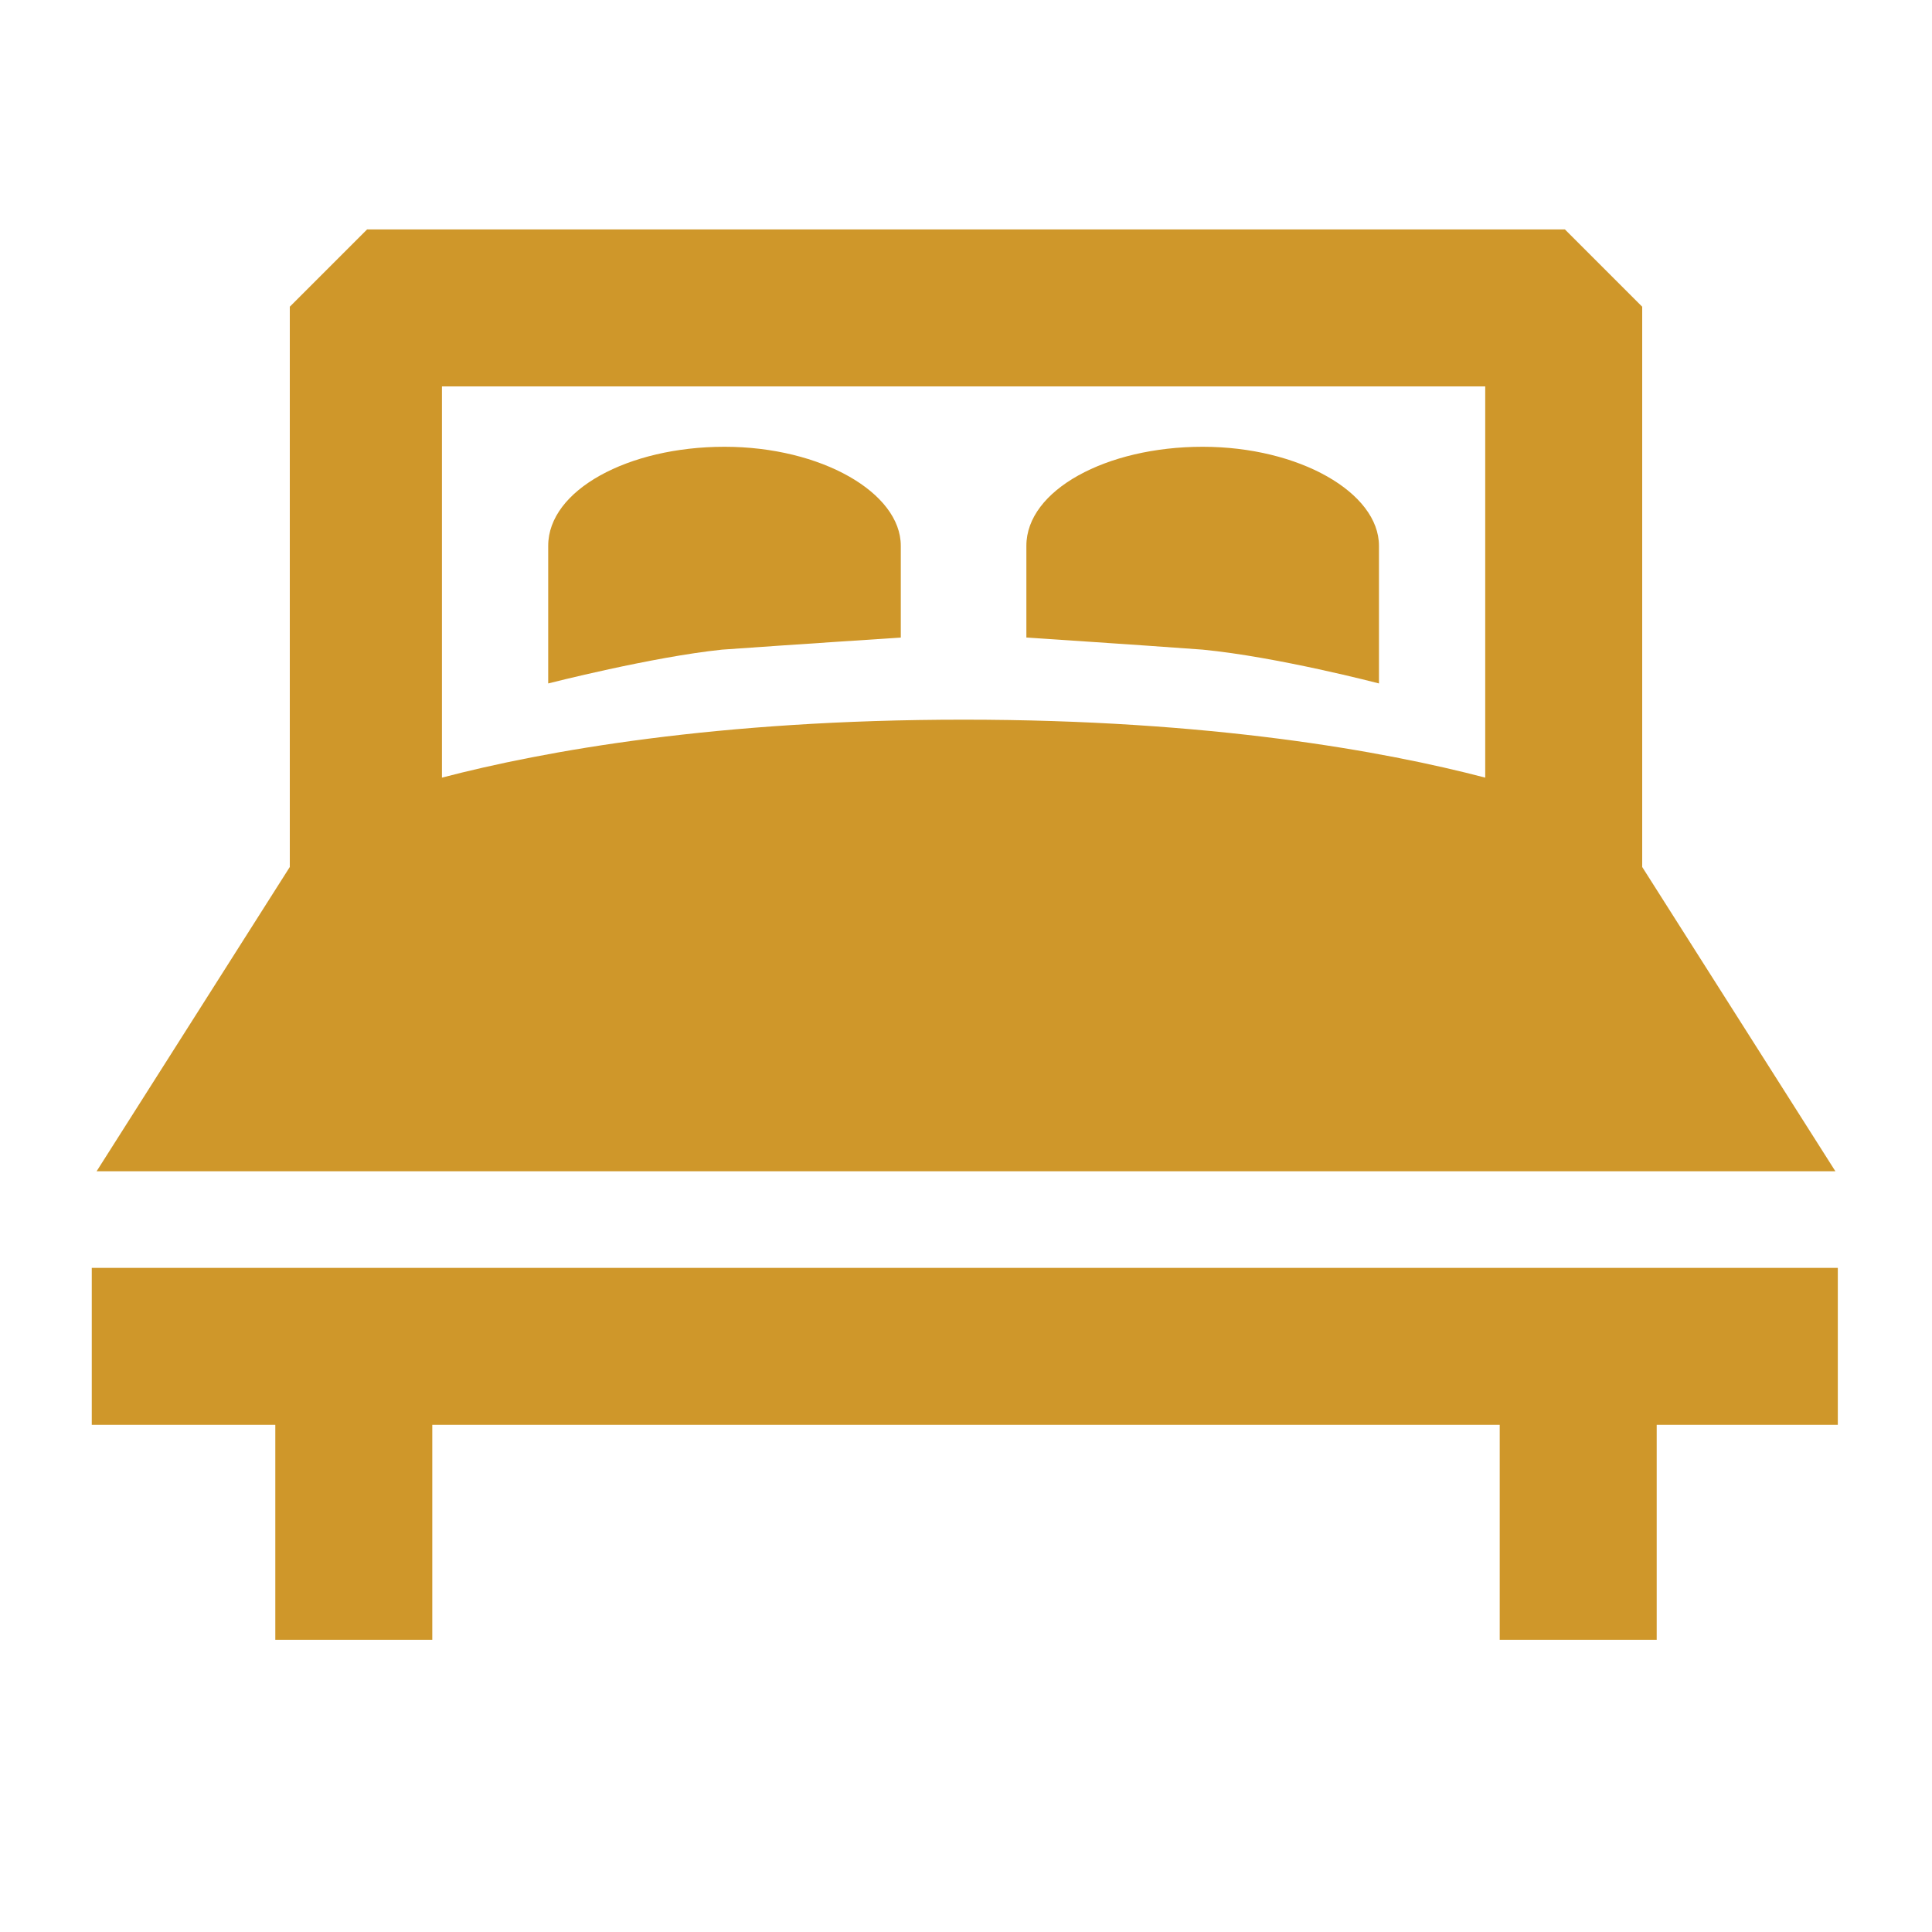
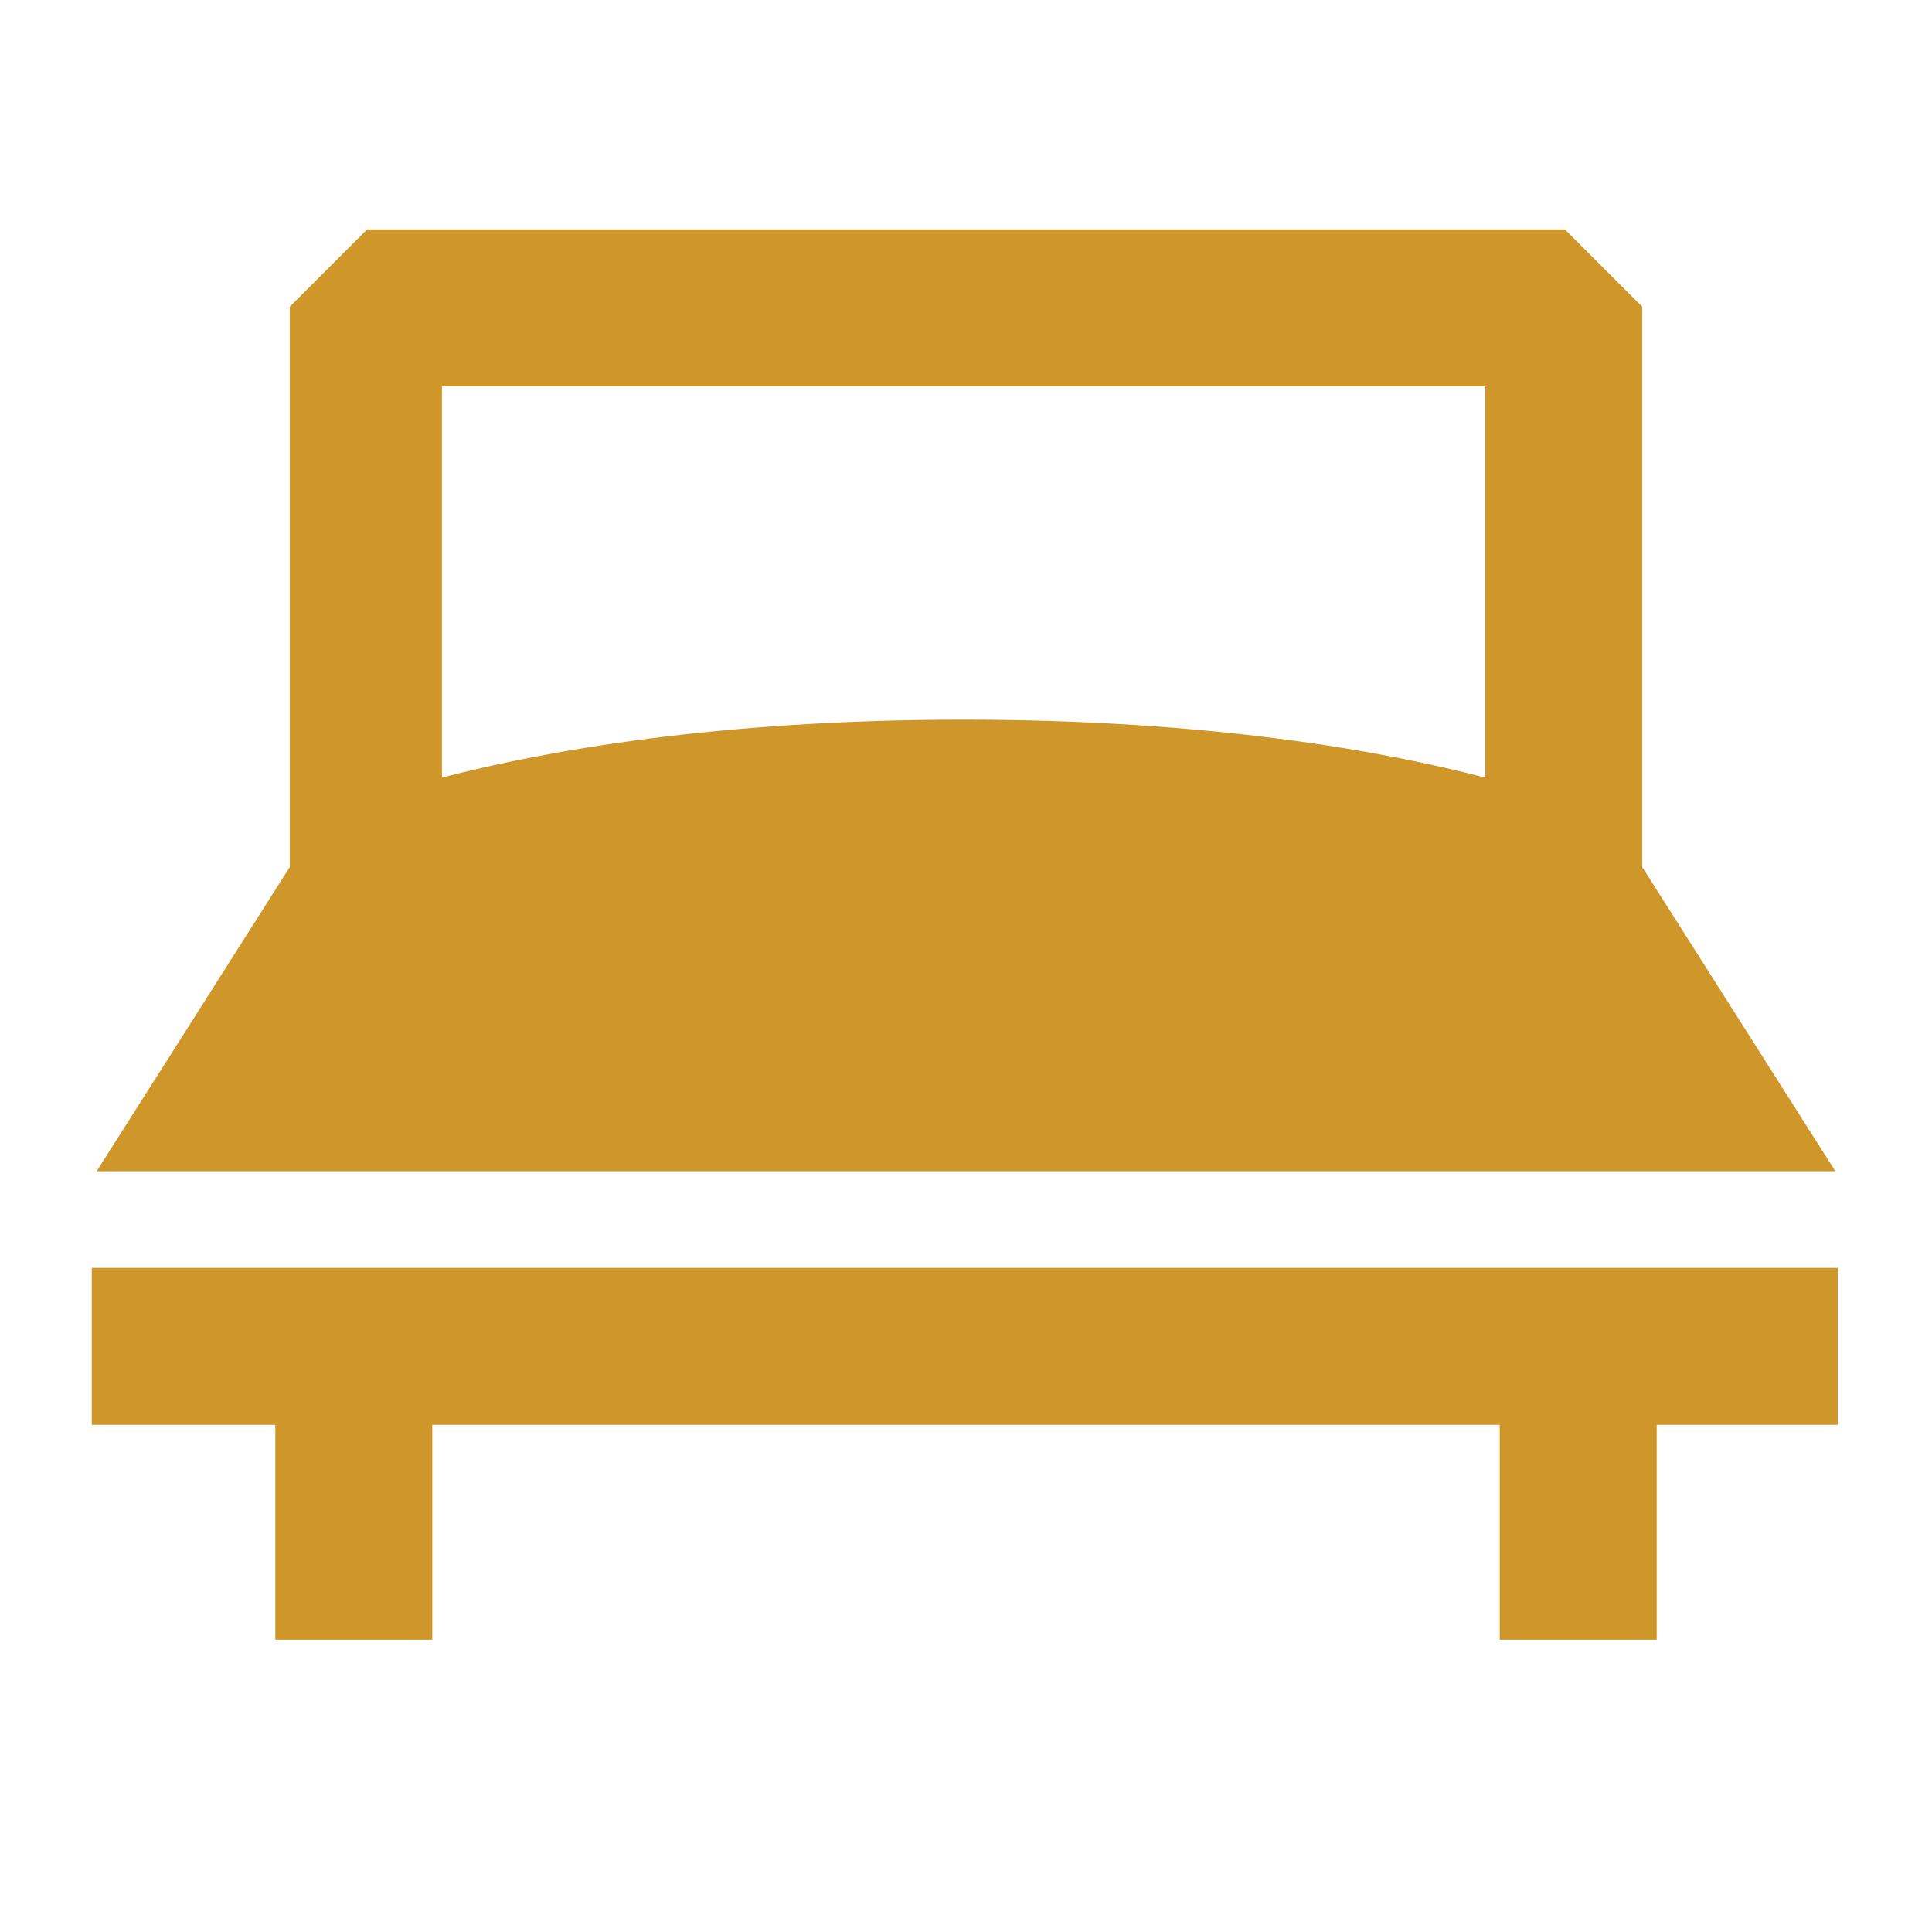
<svg xmlns="http://www.w3.org/2000/svg" version="1.1" id="Capa_1" x="0px" y="0px" viewBox="53.3 380.6 80 80" style="enable-background:new 53.3 380.6 80 80;" xml:space="preserve">
  <style type="text/css">
	.st0{fill:#CF972A;}
</style>
  <g>
    <path class="st0" d="M129.3,429.1l-8-12.6v-23.2l-3.2-3.2H68.5l-3.2,3.2v23.2l-8,12.6H129.3z M114.8,396.6v16.2   c-4.2-1.1-11.4-2.4-21.6-2.4s-17.4,1.3-21.6,2.4v-16.2H114.8z" />
    <polygon class="st0" points="57.1,433.1 57.1,439.6 64.7,439.6 64.7,448.5 71.2,448.5 71.2,439.6 115.4,439.6 115.4,448.5    121.9,448.5 121.9,439.6 129.4,439.6 129.4,433.1  " />
-     <path class="st0" d="M90.6,407v-3.8c0-2.2-3.3-4.1-7.3-4.1s-7.3,1.8-7.3,4.1v5.7c0,0,4.3-1.1,7.2-1.4C86,407.3,90.6,407,90.6,407z" />
-     <path class="st0" d="M110.4,408.9v-5.7c0-2.2-3.3-4.1-7.3-4.1s-7.3,1.8-7.3,4.1v3.8c0,0,4.6,0.3,7.3,0.5   C106.2,407.8,110.4,408.9,110.4,408.9z" />
  </g>
</svg>